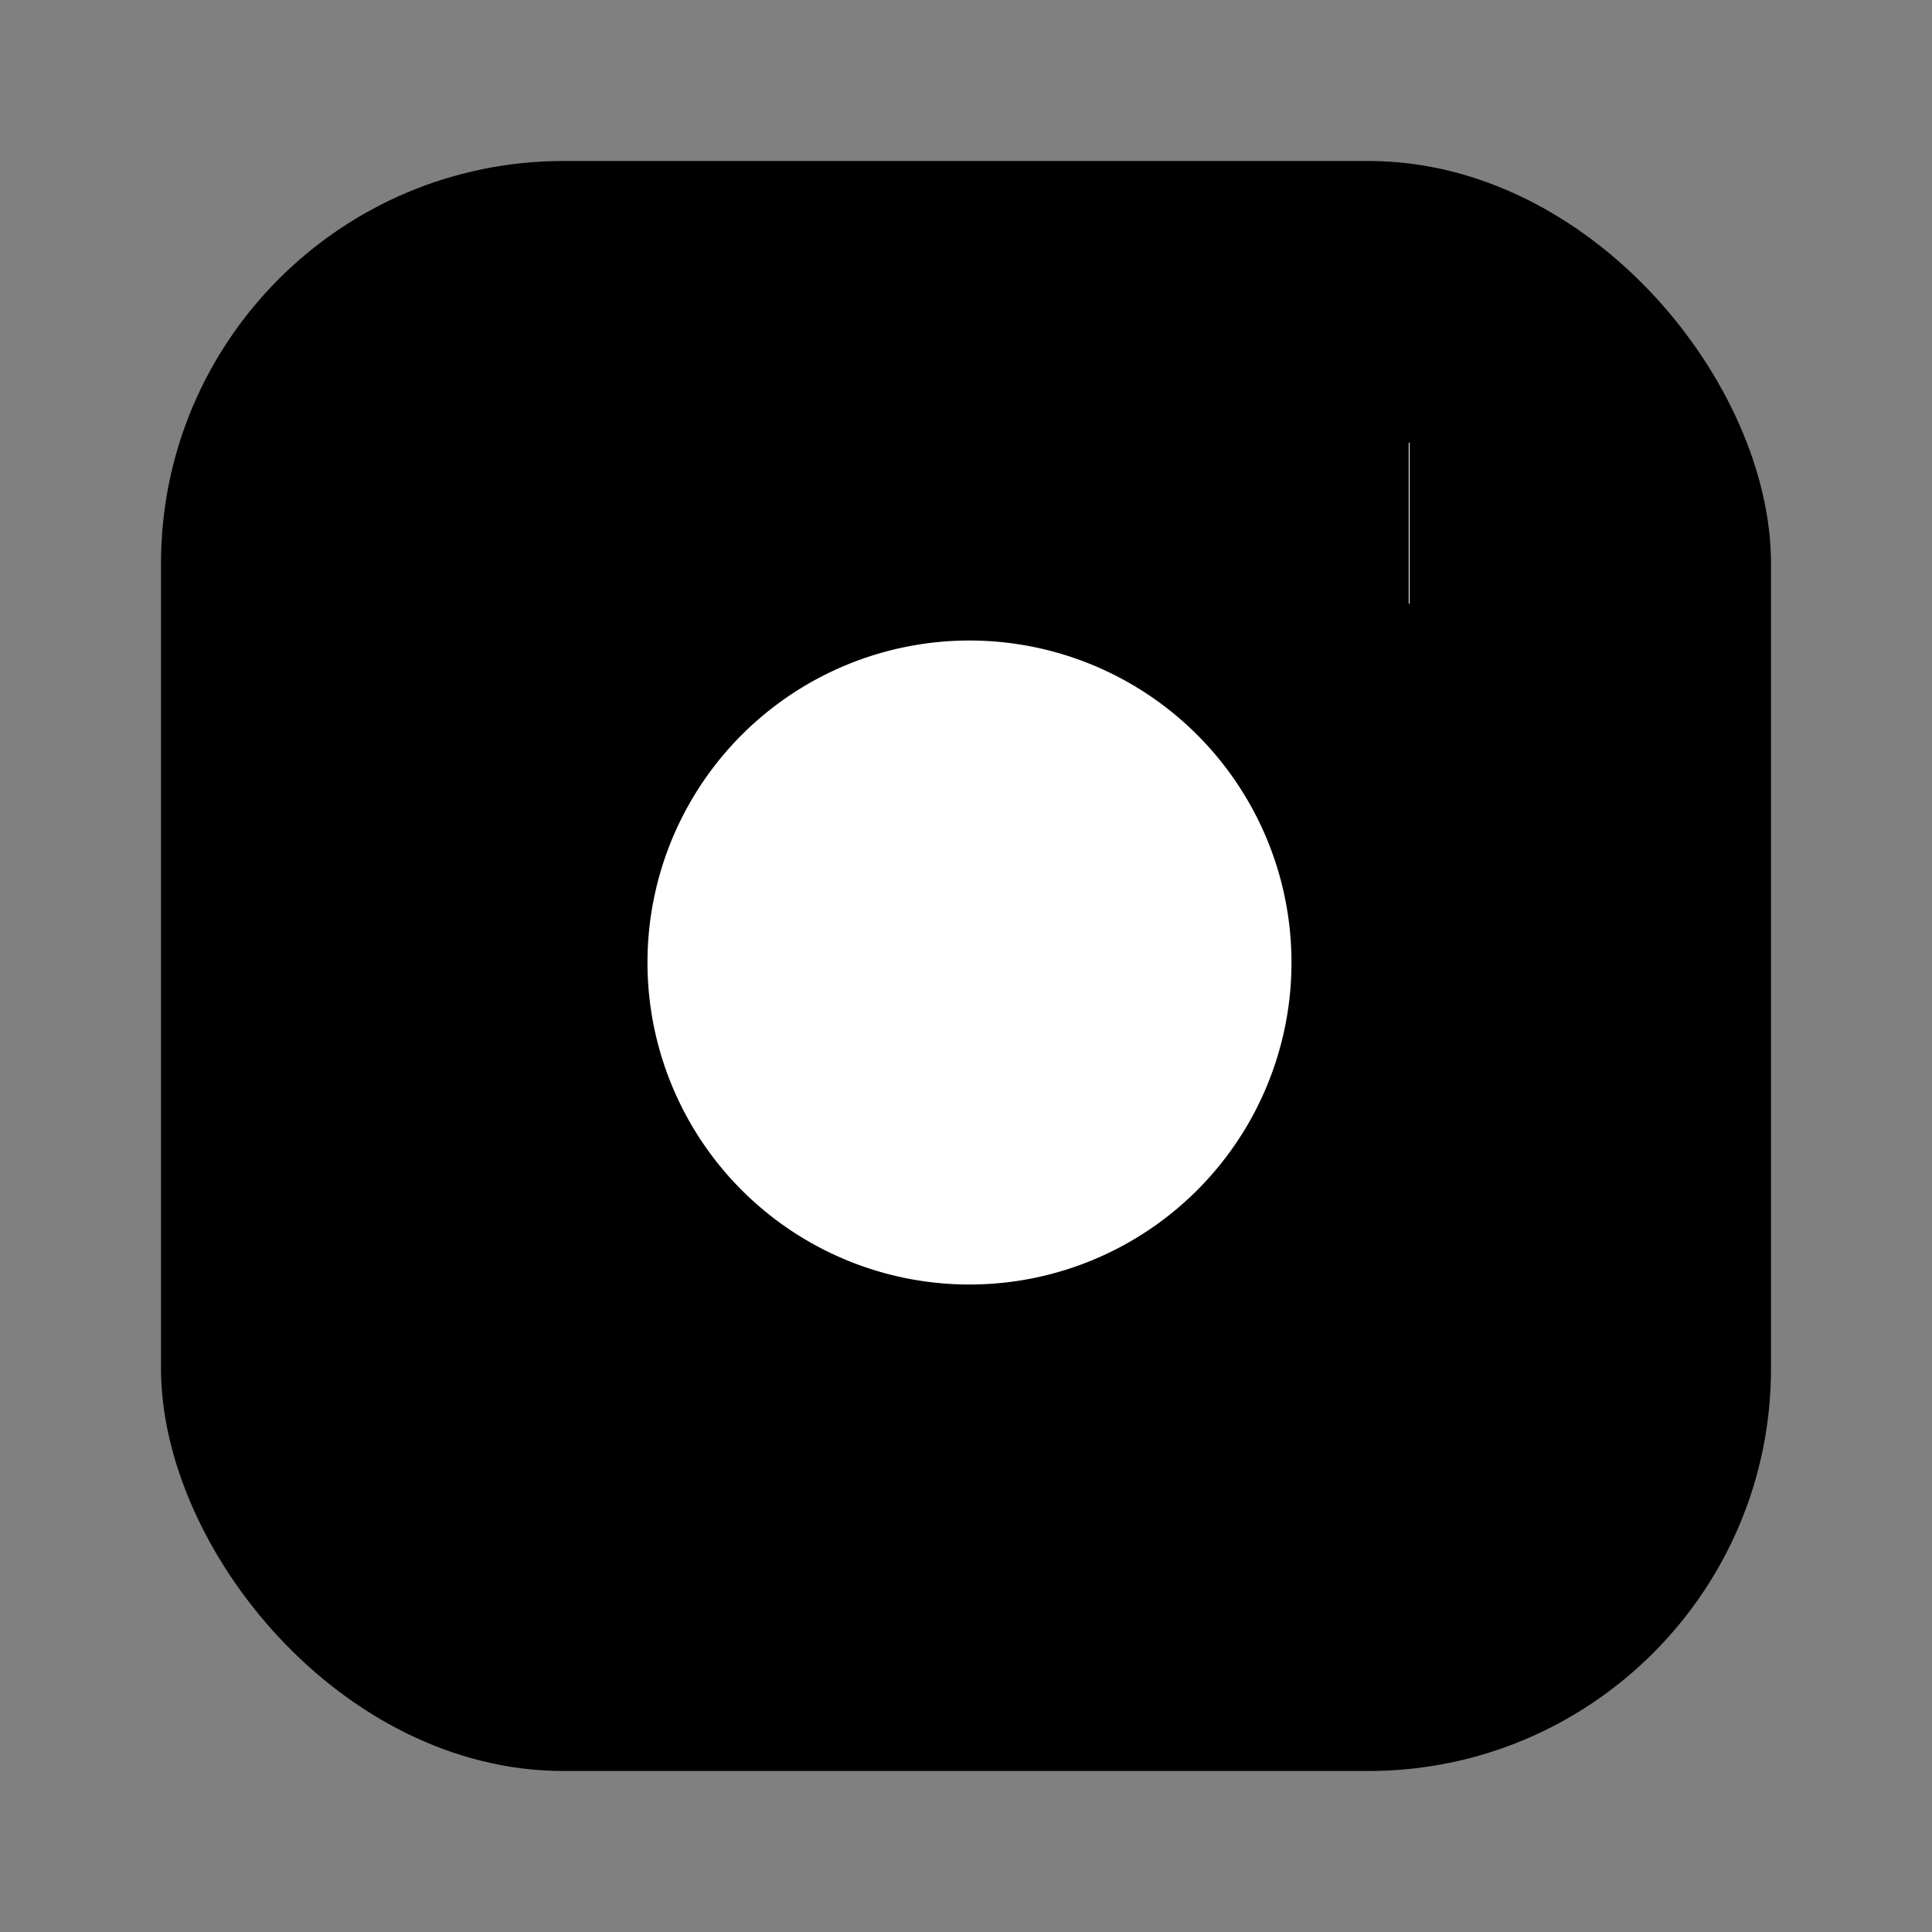
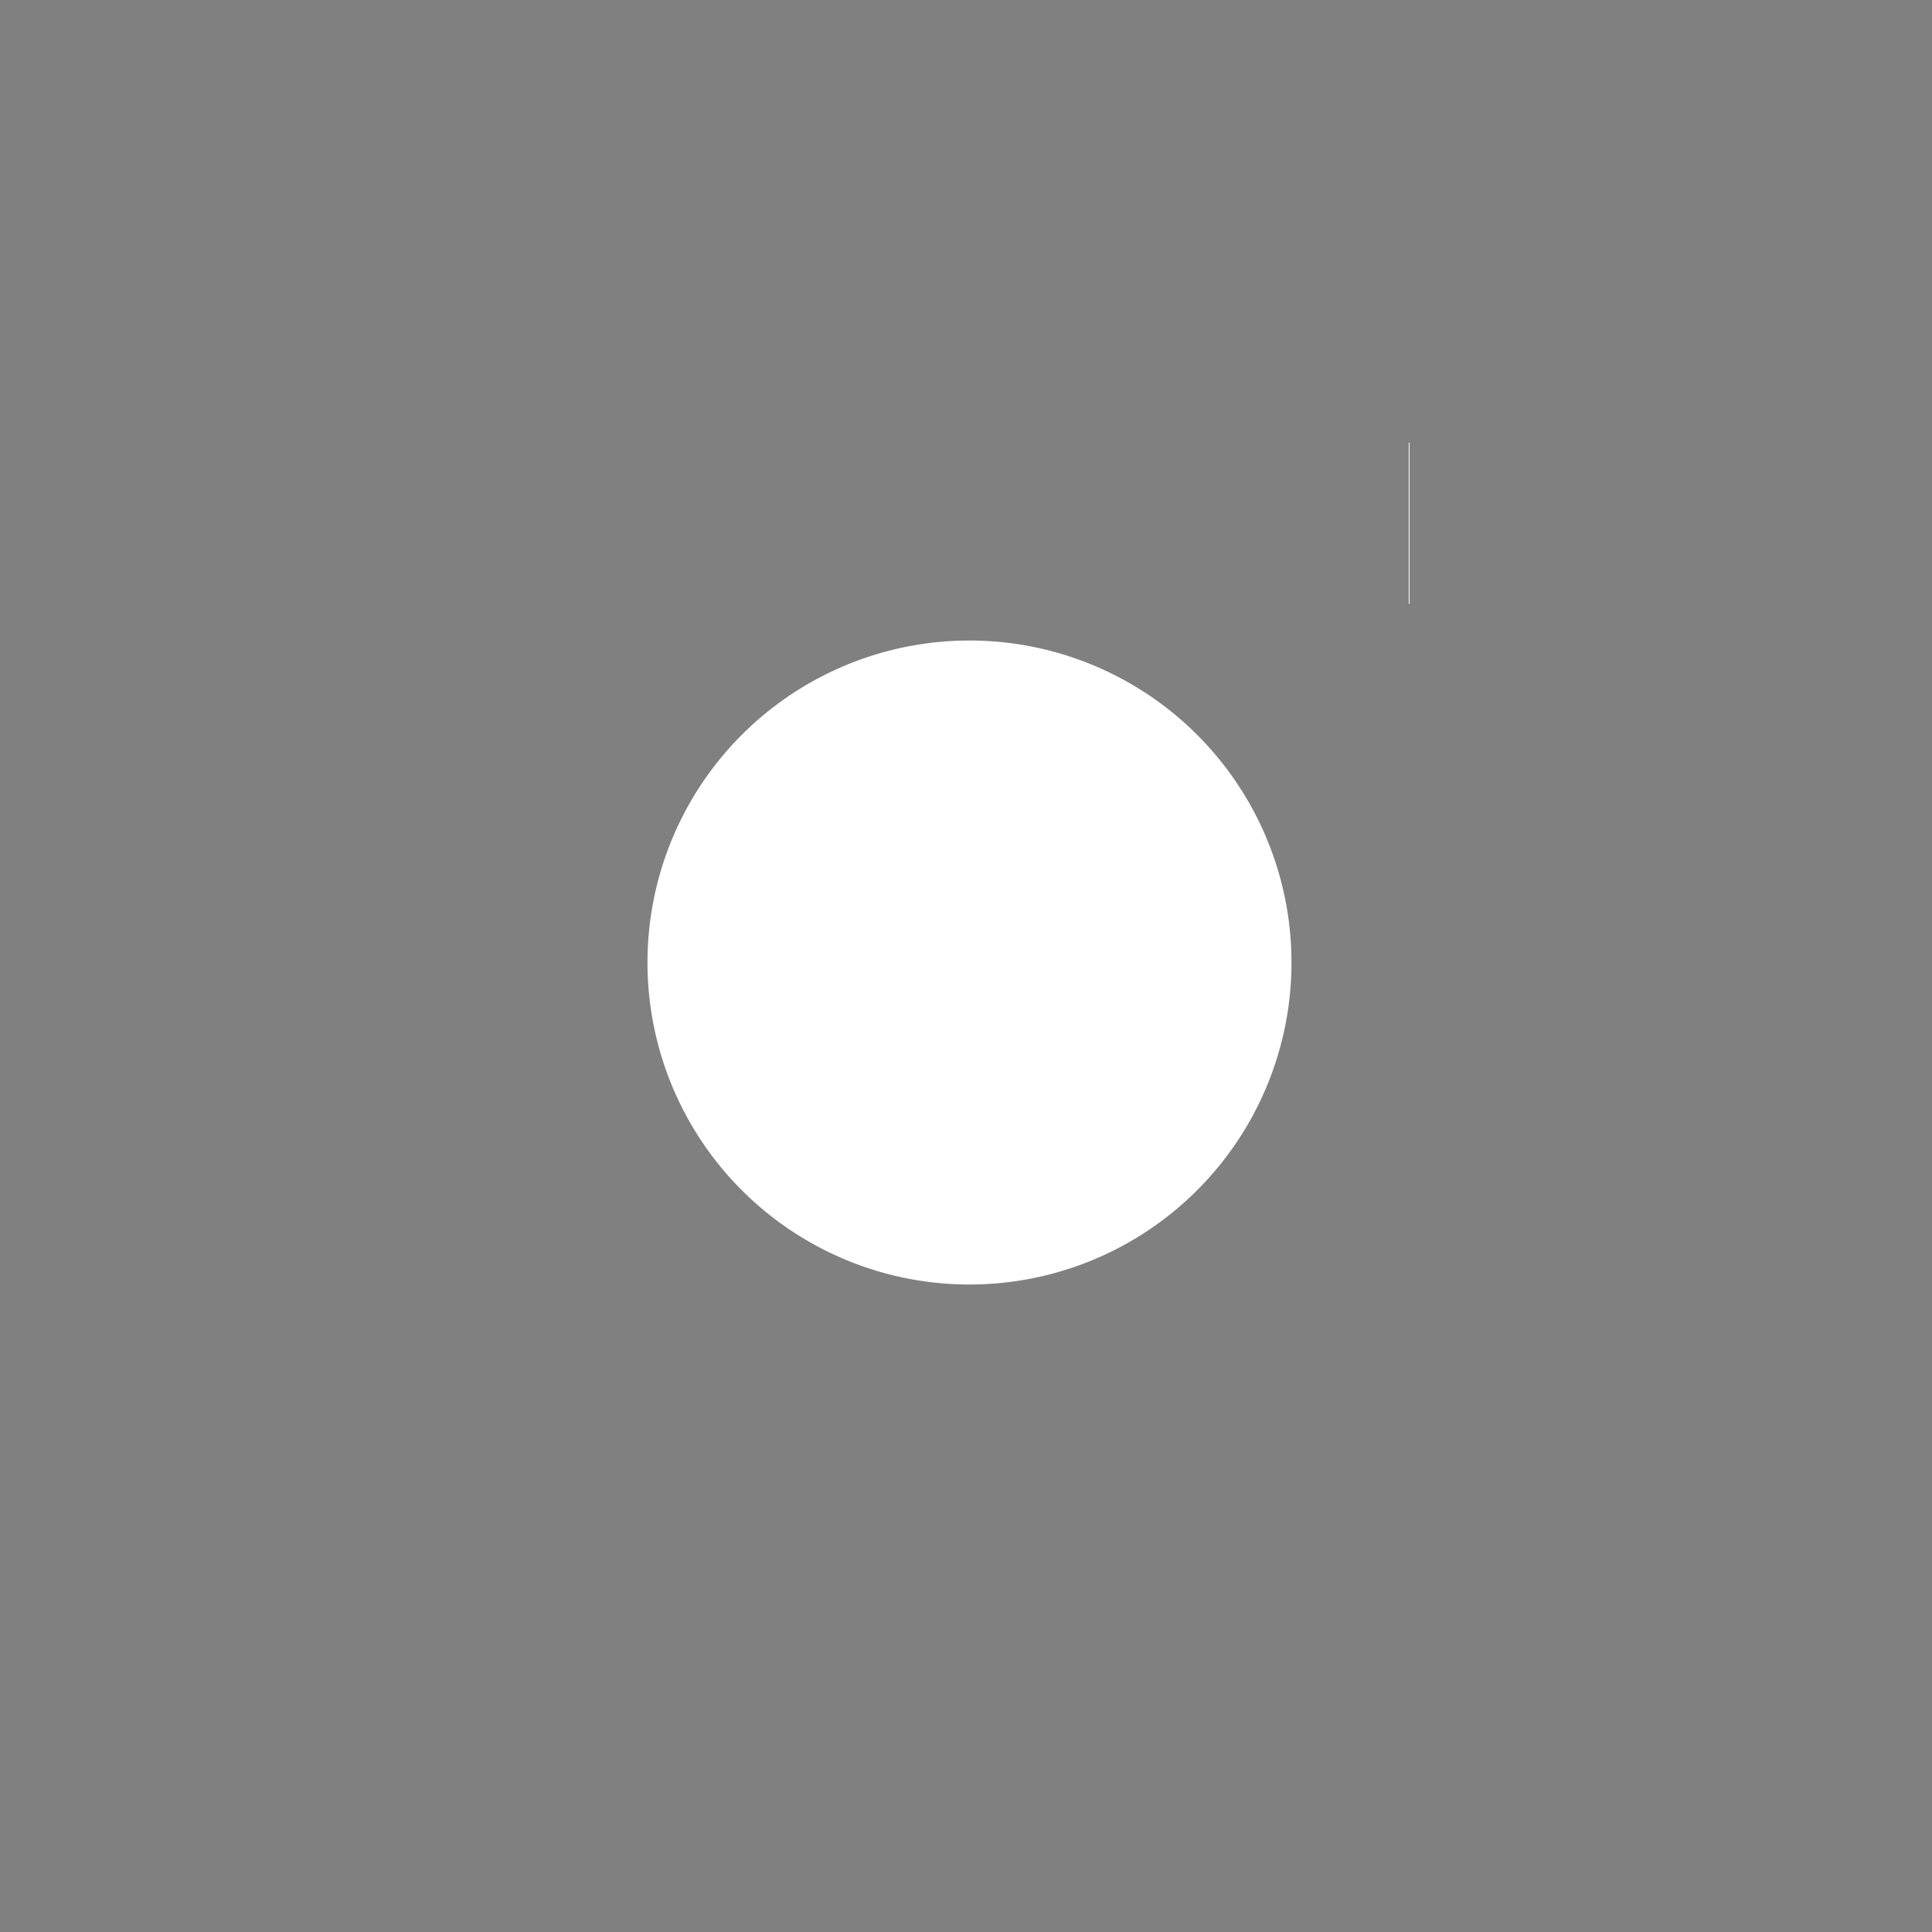
<svg xmlns="http://www.w3.org/2000/svg" width="24" height="24" viewBox="0 0 24 24" fill="none">
  <rect x="0" y="0" width="24" height="24" fill="#808080" stroke="none" />
-   <rect x="2" y="2" width="20" height="20" rx="5" ry="5" fill="currentColor" />
  <path d="m16 11.37A4 4 0 1 1 12.63 8 4 4 0 0 1 16 11.37z" fill="white" />
  <line x1="17.5" y1="6.5" x2="17.51" y2="6.5" stroke="white" stroke-width="2" />
</svg>